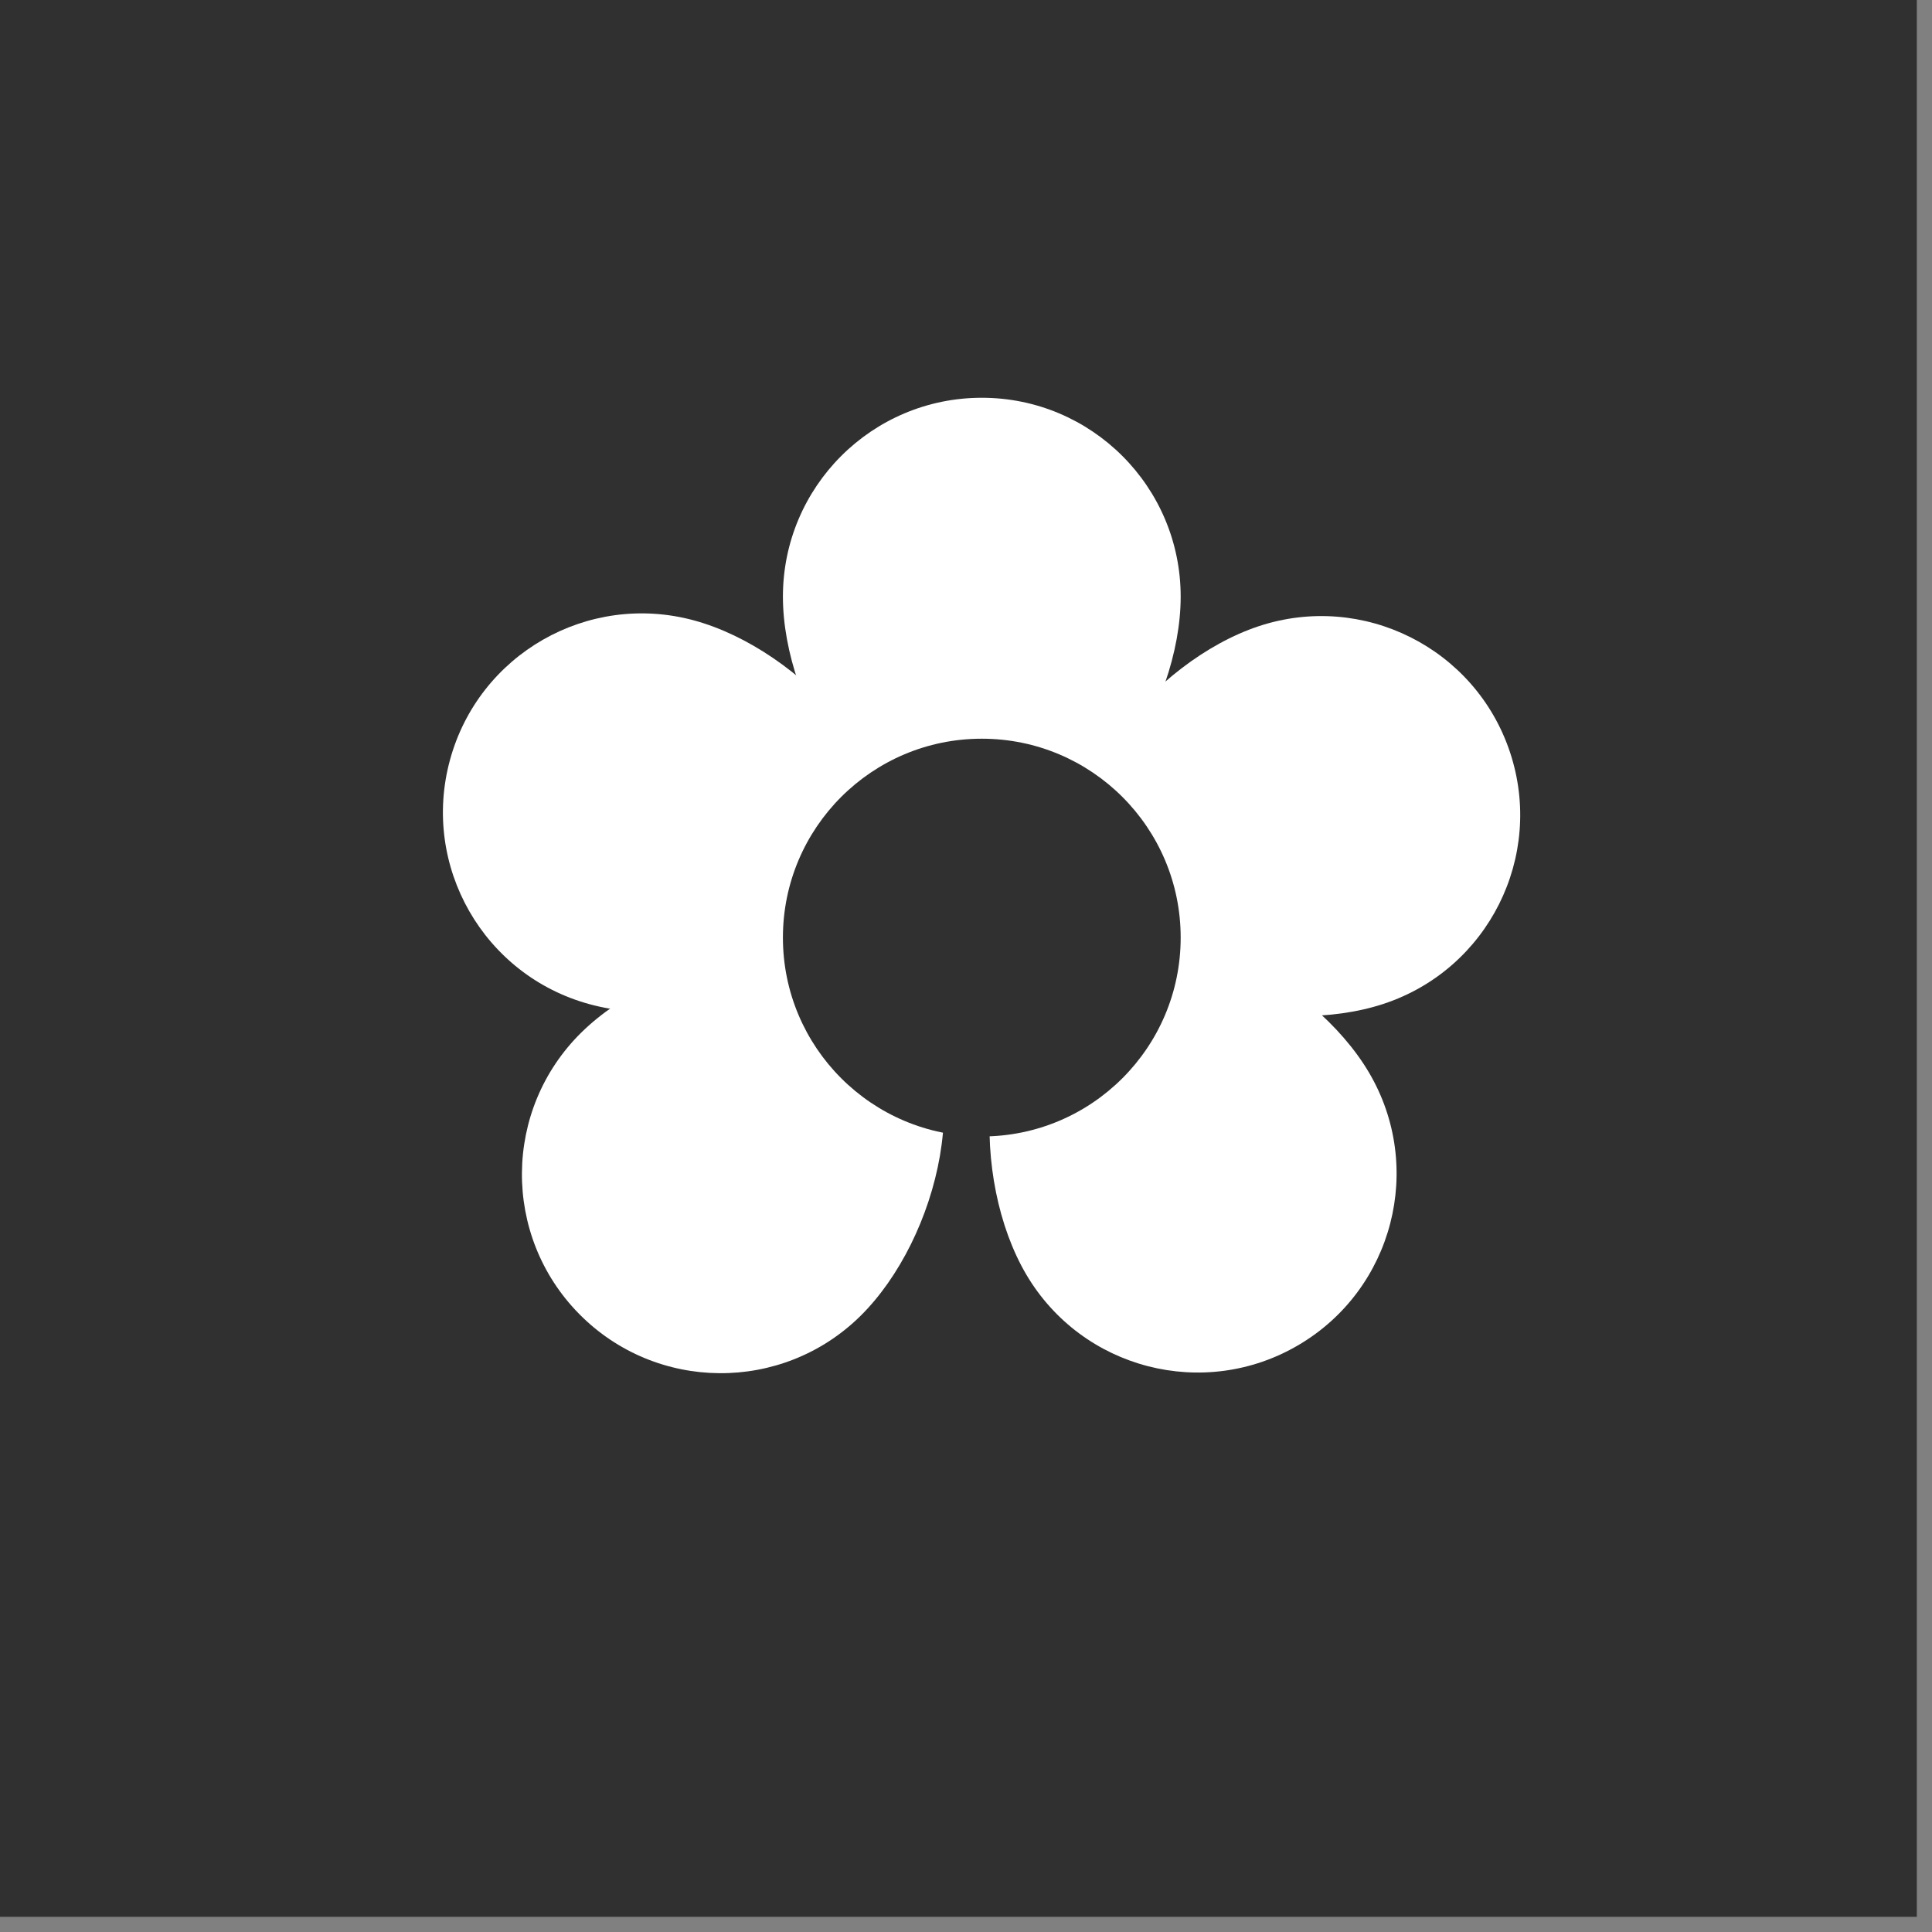
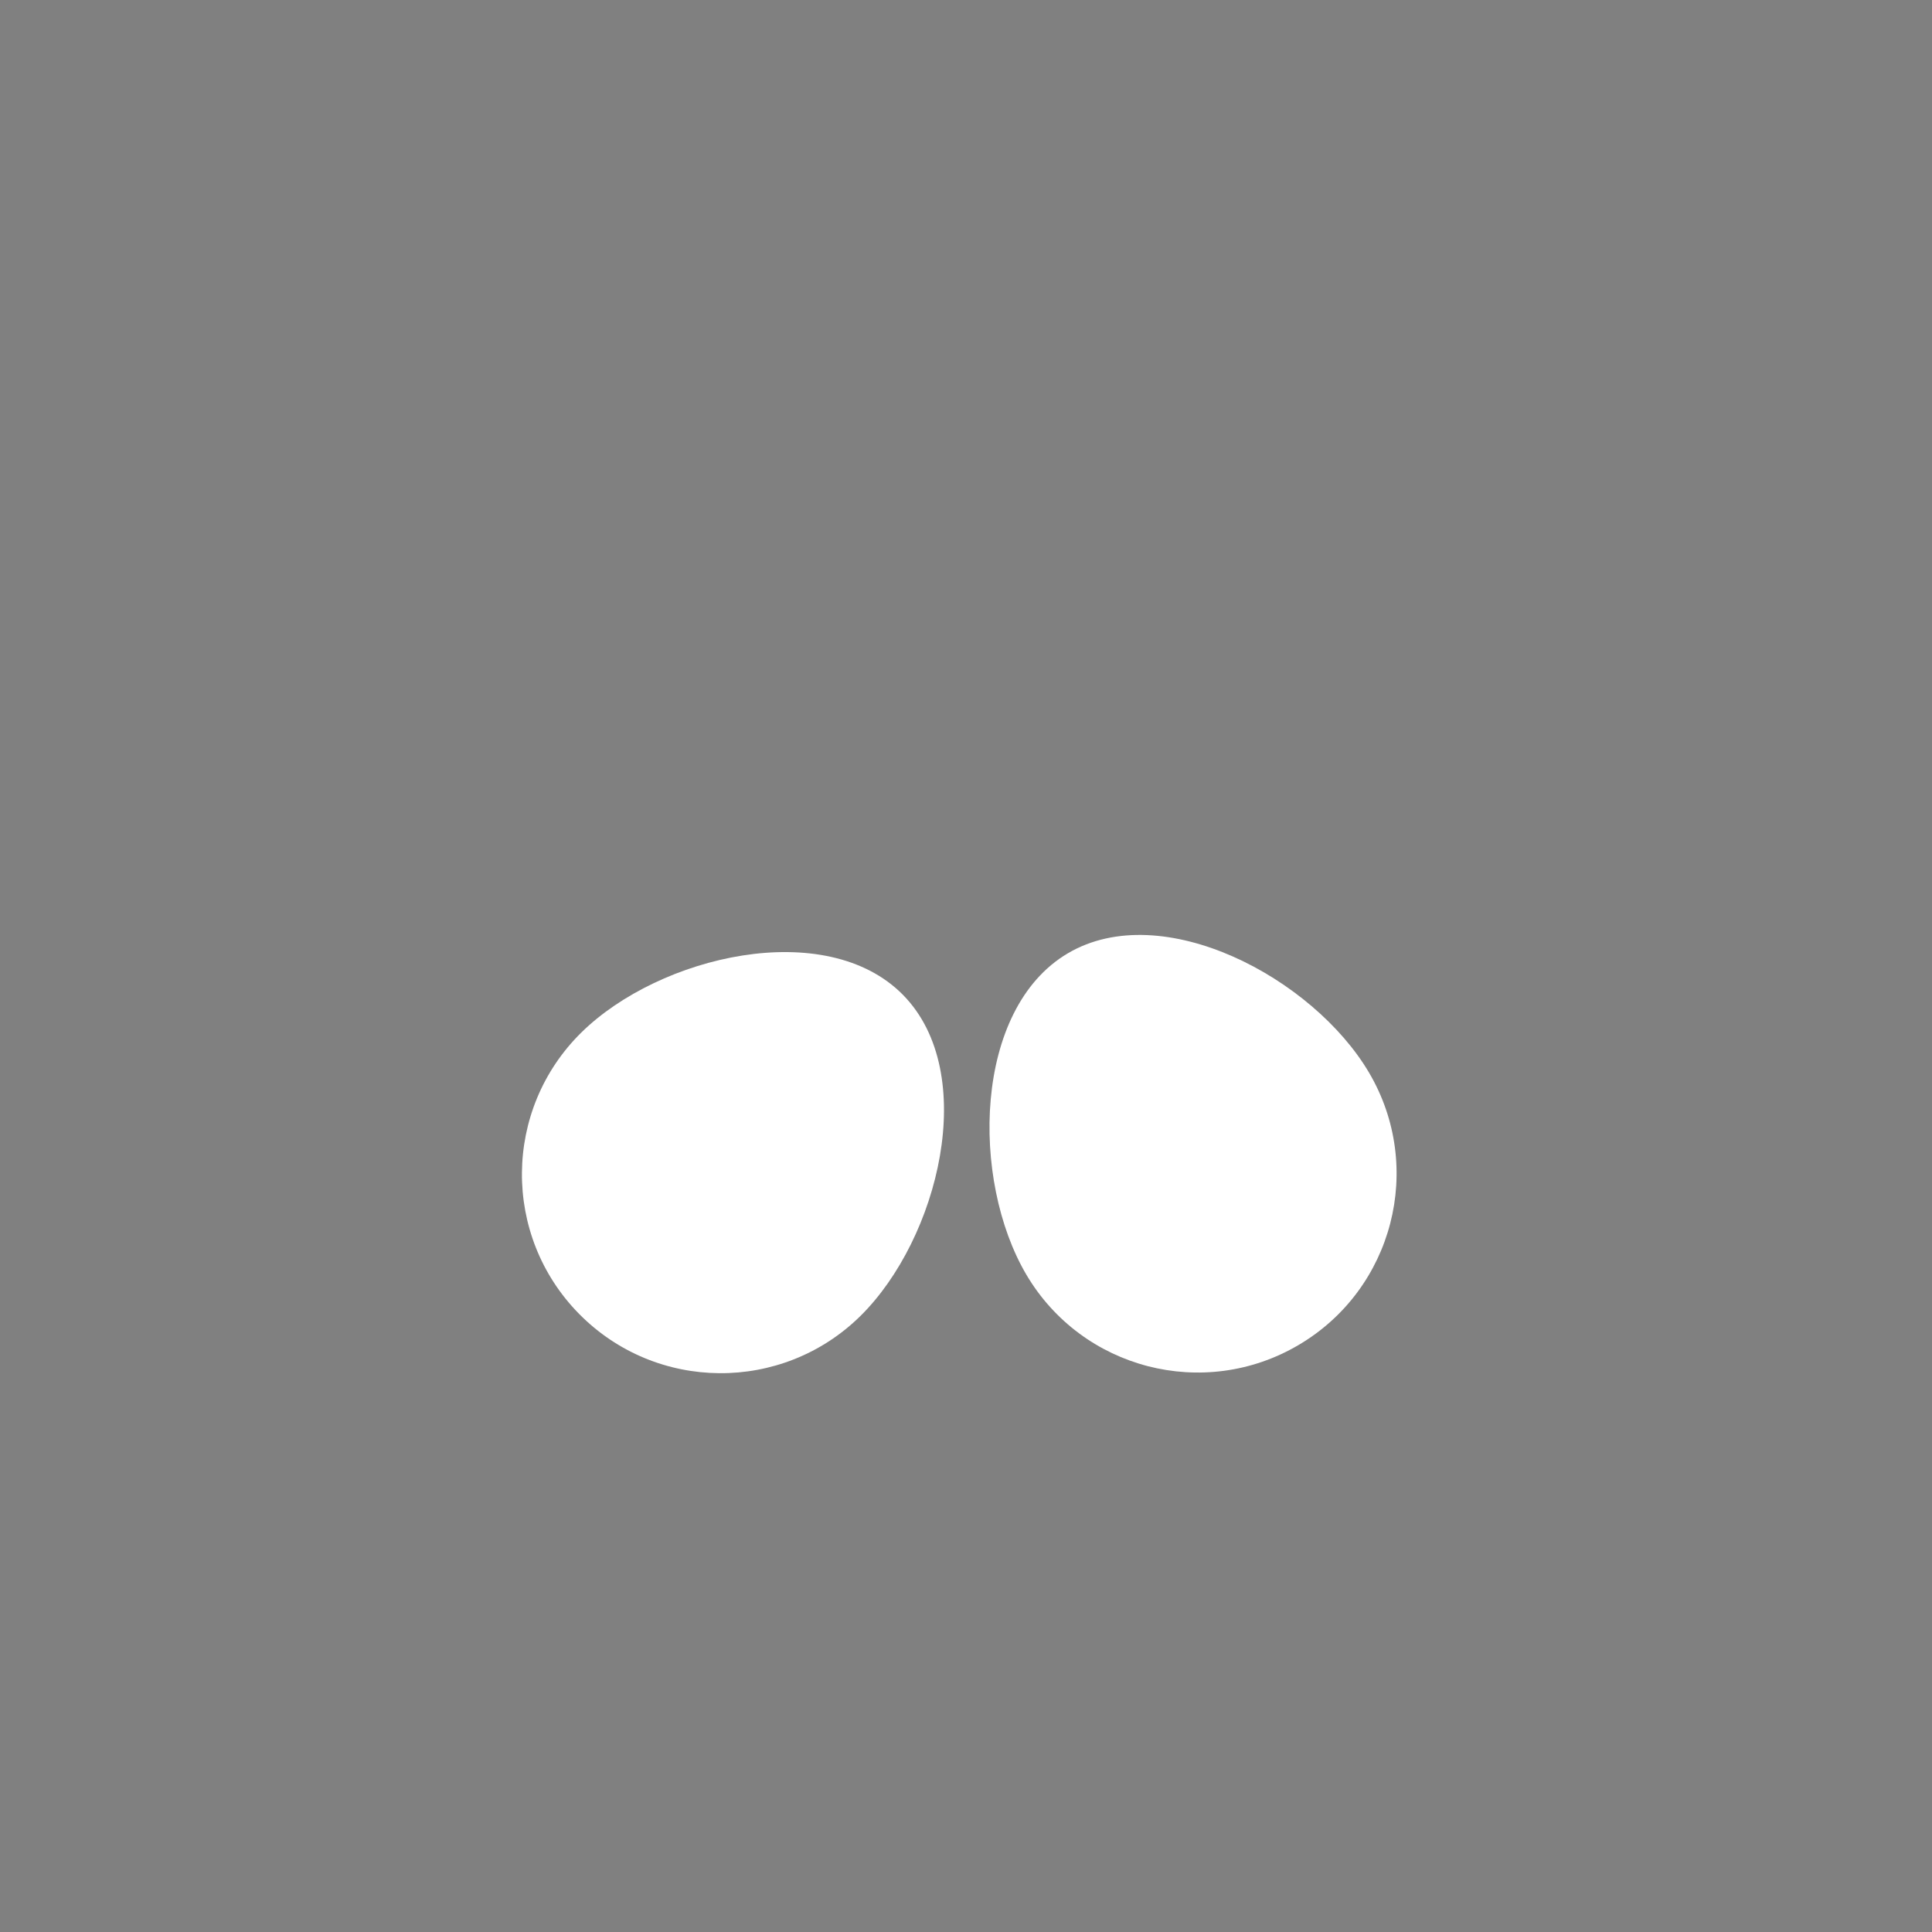
<svg xmlns="http://www.w3.org/2000/svg" width="34" height="34" viewBox="0 0 34 34" fill="none">
  <rect x="0" y="0" width="34" height="34" fill="#808080" stroke="none" />
-   <rect width="33.733" height="33.733" fill="#303030" />
-   <path d="M20.778 10.5C20.778 12.433 19.211 15 17.278 15C15.345 15 13.778 12.433 13.778 10.5C13.778 8.567 15.345 7 17.278 7C19.211 7 20.778 8.567 20.778 10.5Z" fill="white" />
  <path d="M10.229 18.172C11.606 16.816 14.535 16.131 15.891 17.508C17.247 18.886 16.518 21.803 15.141 23.16C13.764 24.516 11.548 24.499 10.191 23.122C8.835 21.745 8.852 19.529 10.229 18.172Z" fill="white" />
-   <path d="M12.213 10.918C14.078 11.424 16.145 13.609 15.638 15.475C15.131 17.34 12.243 18.179 10.378 17.673C8.512 17.166 7.411 15.243 7.918 13.377C8.424 11.512 10.347 10.411 12.213 10.918Z" fill="white" />
  <path d="M18.061 22.43C17.081 20.765 17.128 17.757 18.793 16.776C20.459 15.795 23.112 17.212 24.093 18.877C25.074 20.543 24.519 22.688 22.854 23.669C21.188 24.651 19.043 24.096 18.061 22.43Z" fill="white" />
-   <path d="M24.355 17.664C22.521 18.273 19.591 17.595 18.981 15.76C18.372 13.926 20.315 11.63 22.149 11.021C23.984 10.412 25.965 11.405 26.574 13.239C27.183 15.074 26.19 17.055 24.355 17.664Z" fill="white" />
-   <circle cx="17.278" cy="16.5" r="3.5" fill="#303030" />
</svg>